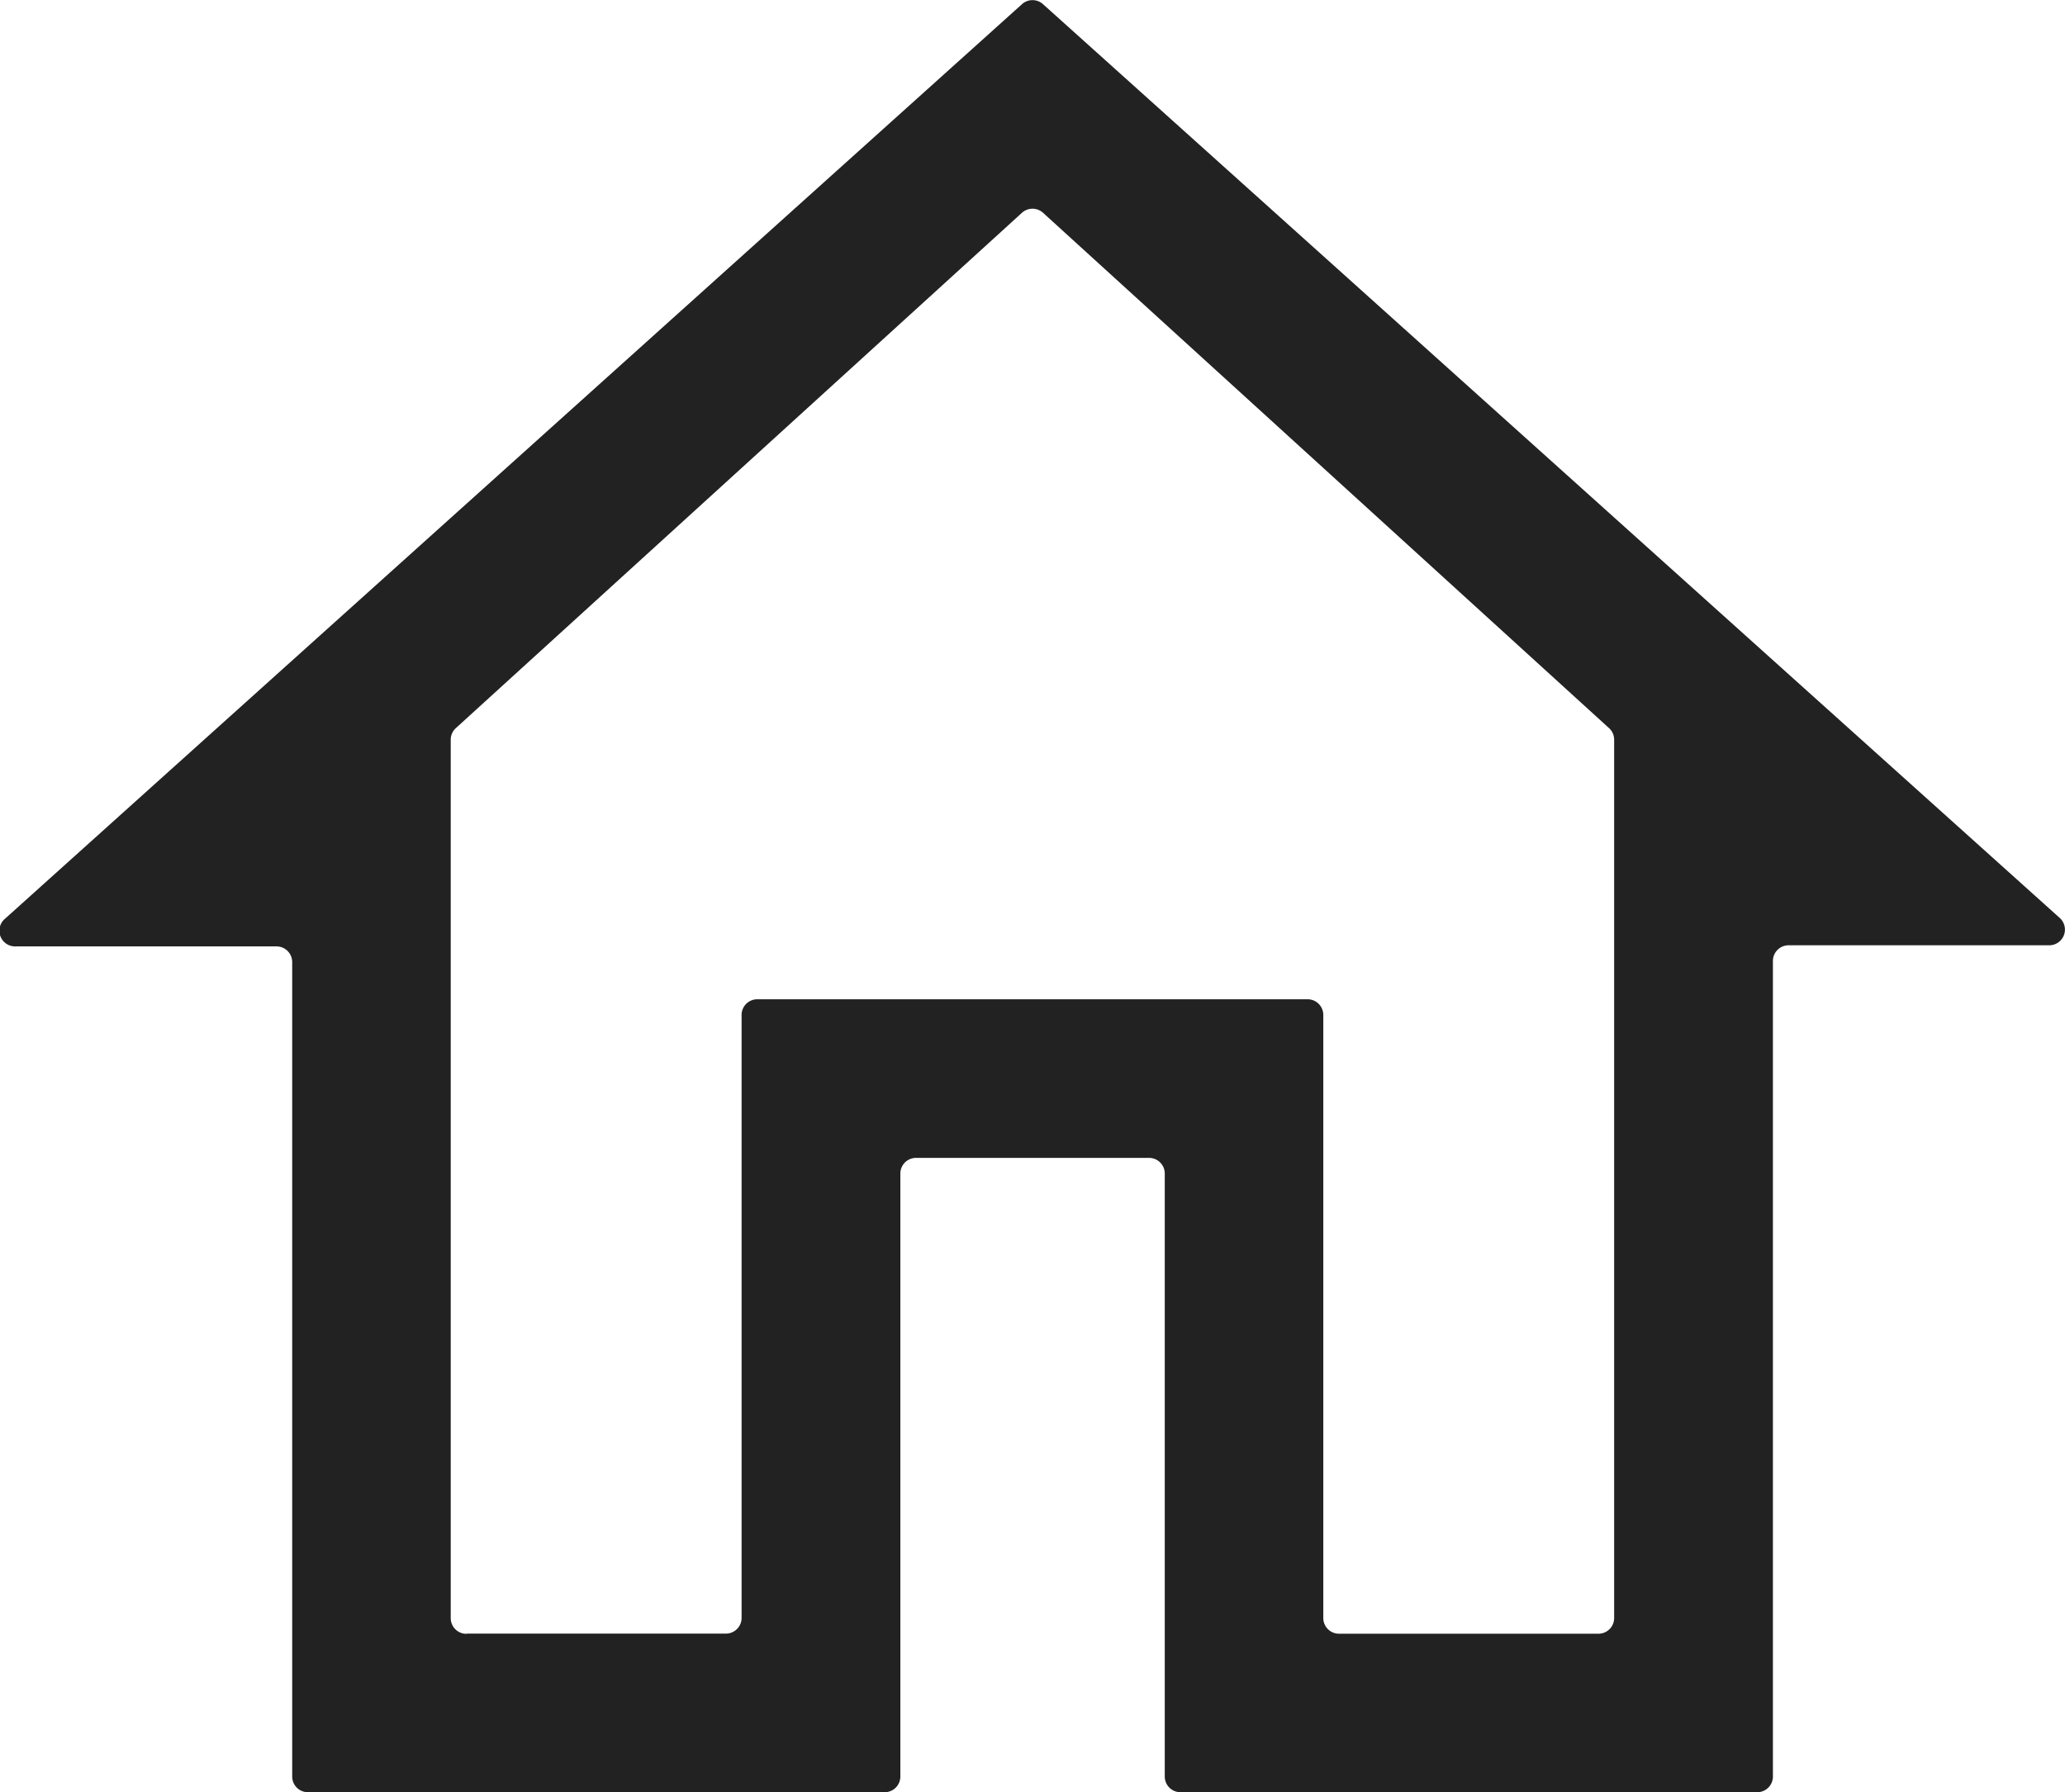
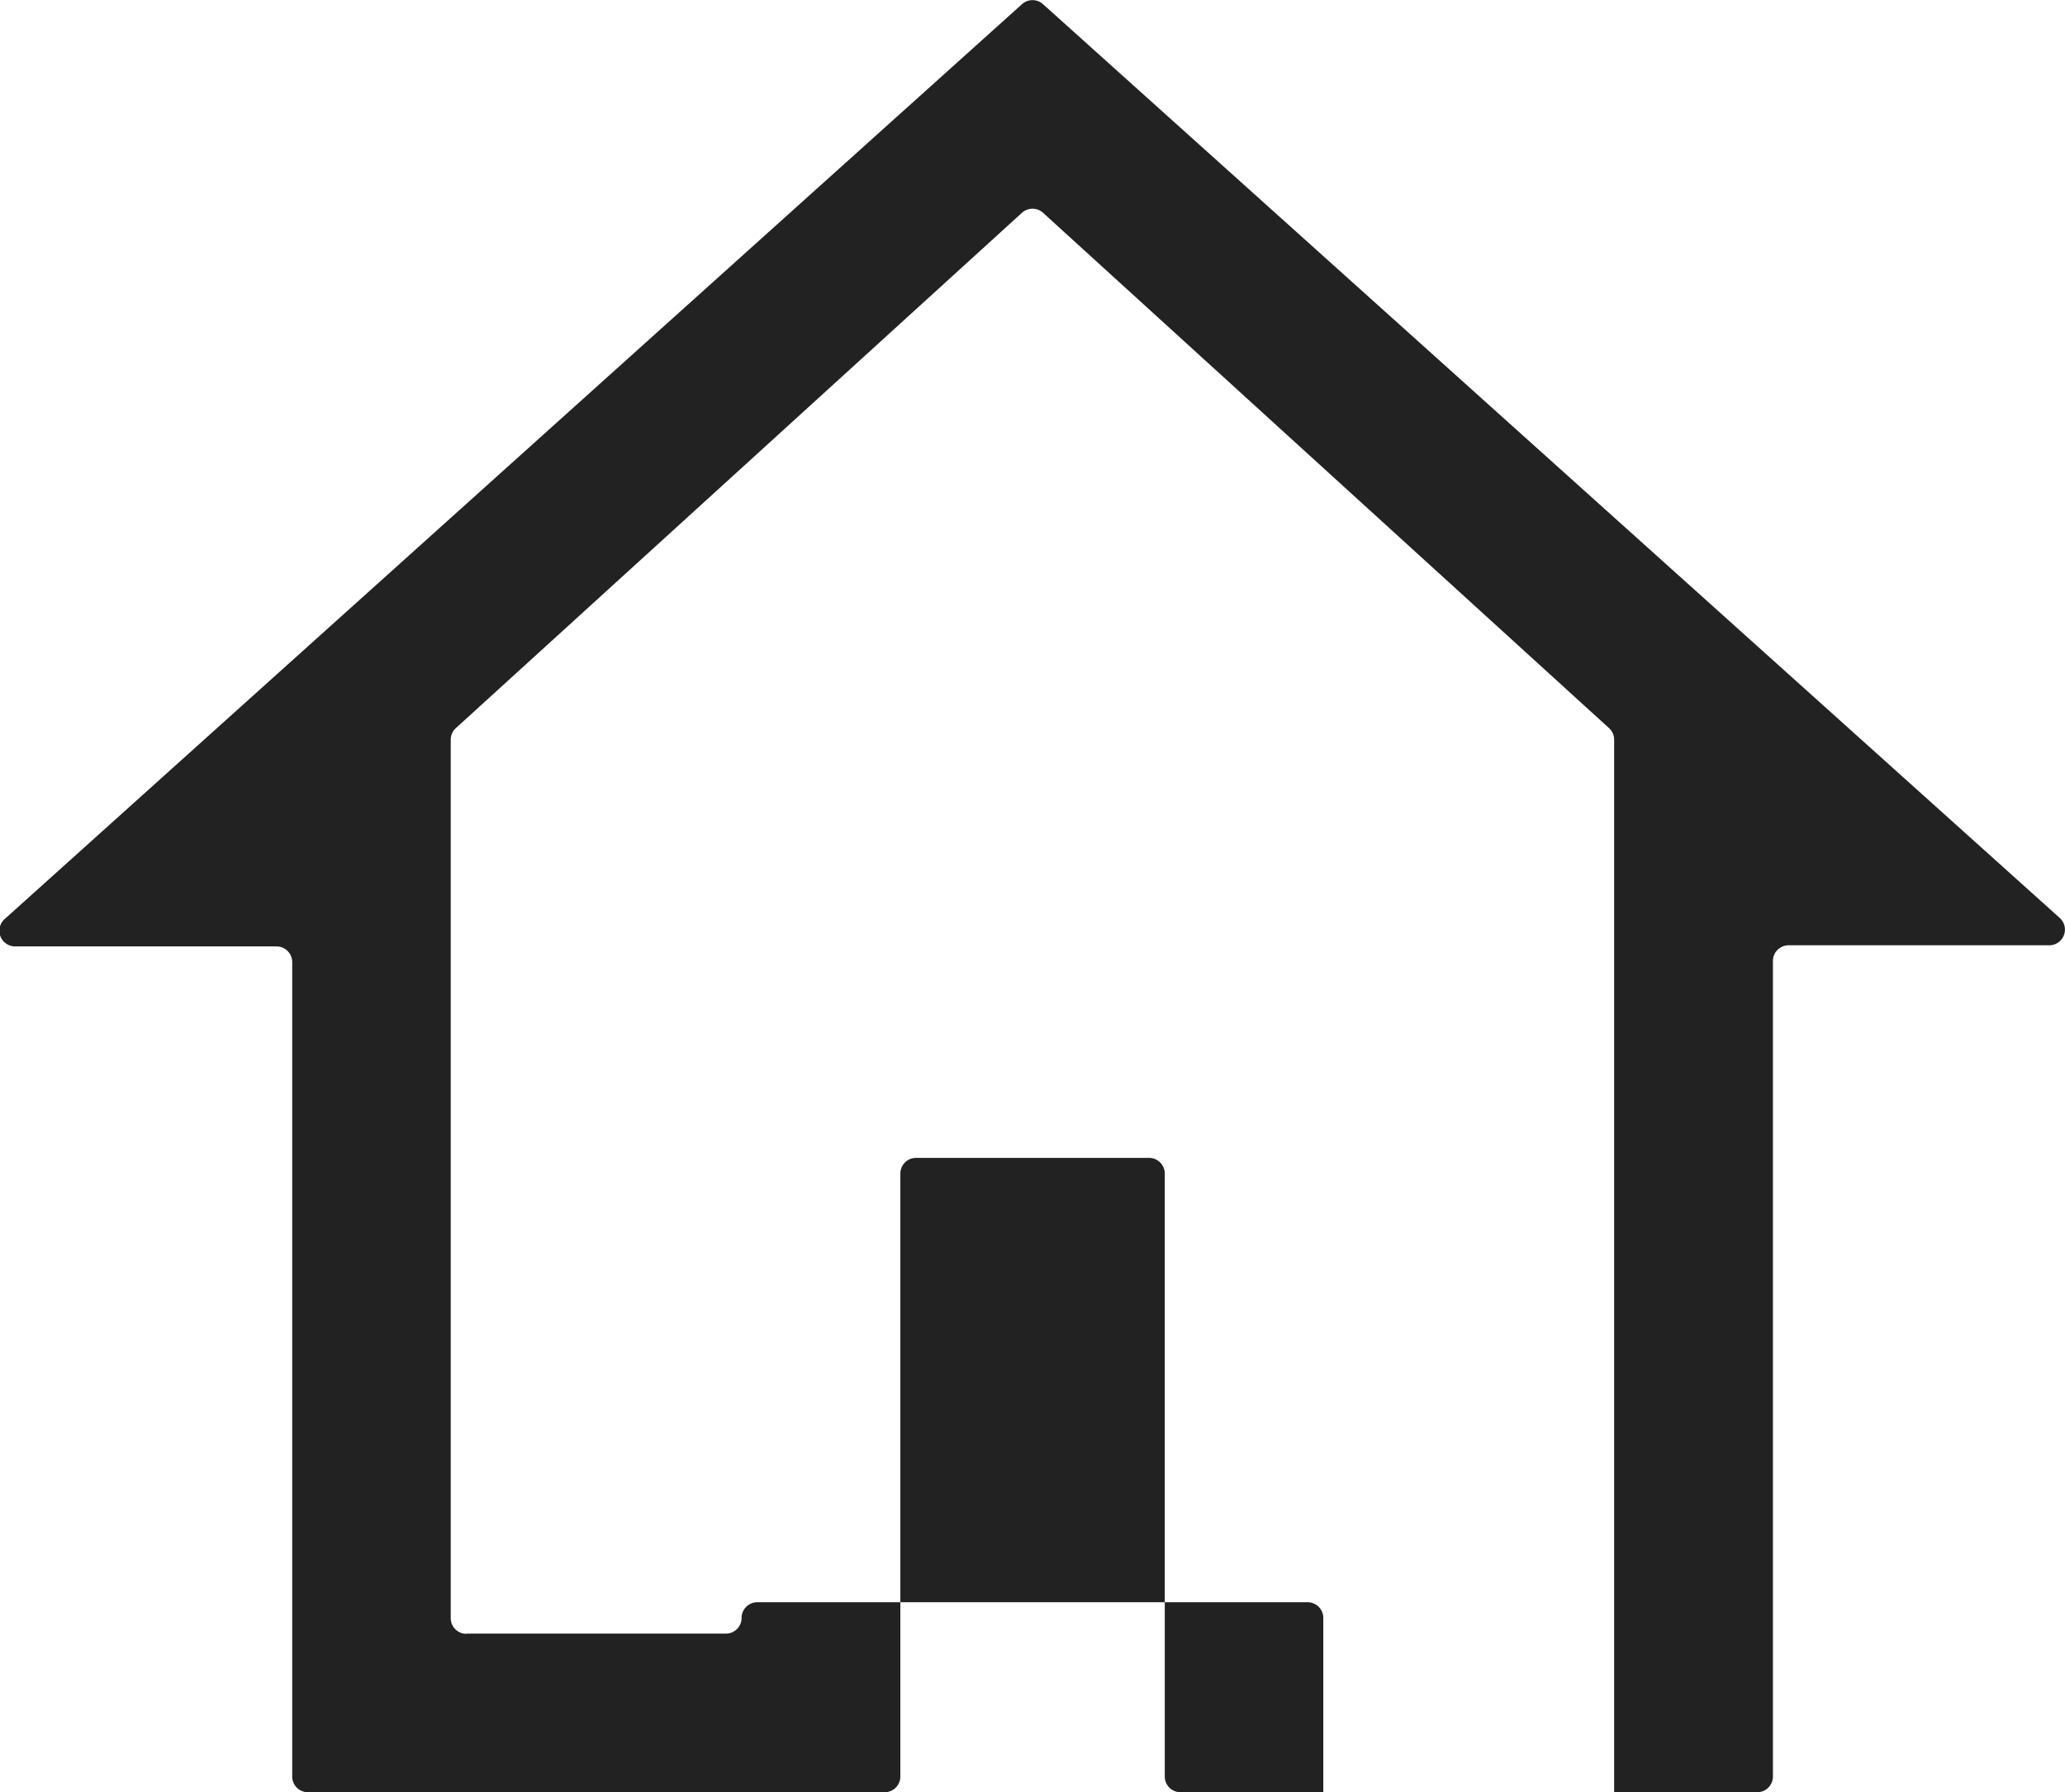
<svg xmlns="http://www.w3.org/2000/svg" width="18.431" height="16" viewBox="0 0 18.431 16">
-   <path id="icon-home" d="M2.608,15.86V8.589a.14.14,0,0,0-.14-.14H.141A.14.14,0,0,1,.047,8.2L9.122.037a.14.14,0,0,1,.187,0l9.074,8.157a.14.14,0,0,1-.093.245H15.964a.14.14,0,0,0-.14.14V15.86a.14.14,0,0,1-.14.14H10.536a.14.14,0,0,1-.14-.14V10.477a.14.14,0,0,0-.14-.14H8.176a.14.14,0,0,0-.14.14V15.86A.14.14,0,0,1,7.9,16H2.748a.14.14,0,0,1-.14-.14m1.556-1.276H6.479a.14.14,0,0,0,.14-.14V9.061a.14.14,0,0,1,.14-.14h4.912a.14.14,0,0,1,.14.14v5.384a.14.14,0,0,0,.14.14h2.316a.14.14,0,0,0,.14-.14V6.6a.139.139,0,0,0-.046-.1L9.31,1.9a.14.14,0,0,0-.189,0L4.069,6.5a.139.139,0,0,0-.046.1v7.846a.14.14,0,0,0,.14.14M6.62,8.92h0Z" transform="translate(0 0)" fill="#222" />
+   <path id="icon-home" d="M2.608,15.86V8.589a.14.14,0,0,0-.14-.14H.141A.14.14,0,0,1,.047,8.2L9.122.037a.14.14,0,0,1,.187,0l9.074,8.157a.14.14,0,0,1-.093.245H15.964a.14.14,0,0,0-.14.14V15.86a.14.14,0,0,1-.14.14H10.536a.14.14,0,0,1-.14-.14V10.477a.14.14,0,0,0-.14-.14H8.176a.14.14,0,0,0-.14.14V15.86A.14.14,0,0,1,7.9,16H2.748a.14.14,0,0,1-.14-.14m1.556-1.276H6.479a.14.14,0,0,0,.14-.14a.14.14,0,0,1,.14-.14h4.912a.14.14,0,0,1,.14.14v5.384a.14.14,0,0,0,.14.14h2.316a.14.14,0,0,0,.14-.14V6.6a.139.139,0,0,0-.046-.1L9.31,1.9a.14.14,0,0,0-.189,0L4.069,6.5a.139.139,0,0,0-.046.1v7.846a.14.14,0,0,0,.14.14M6.62,8.92h0Z" transform="translate(0 0)" fill="#222" />
</svg>